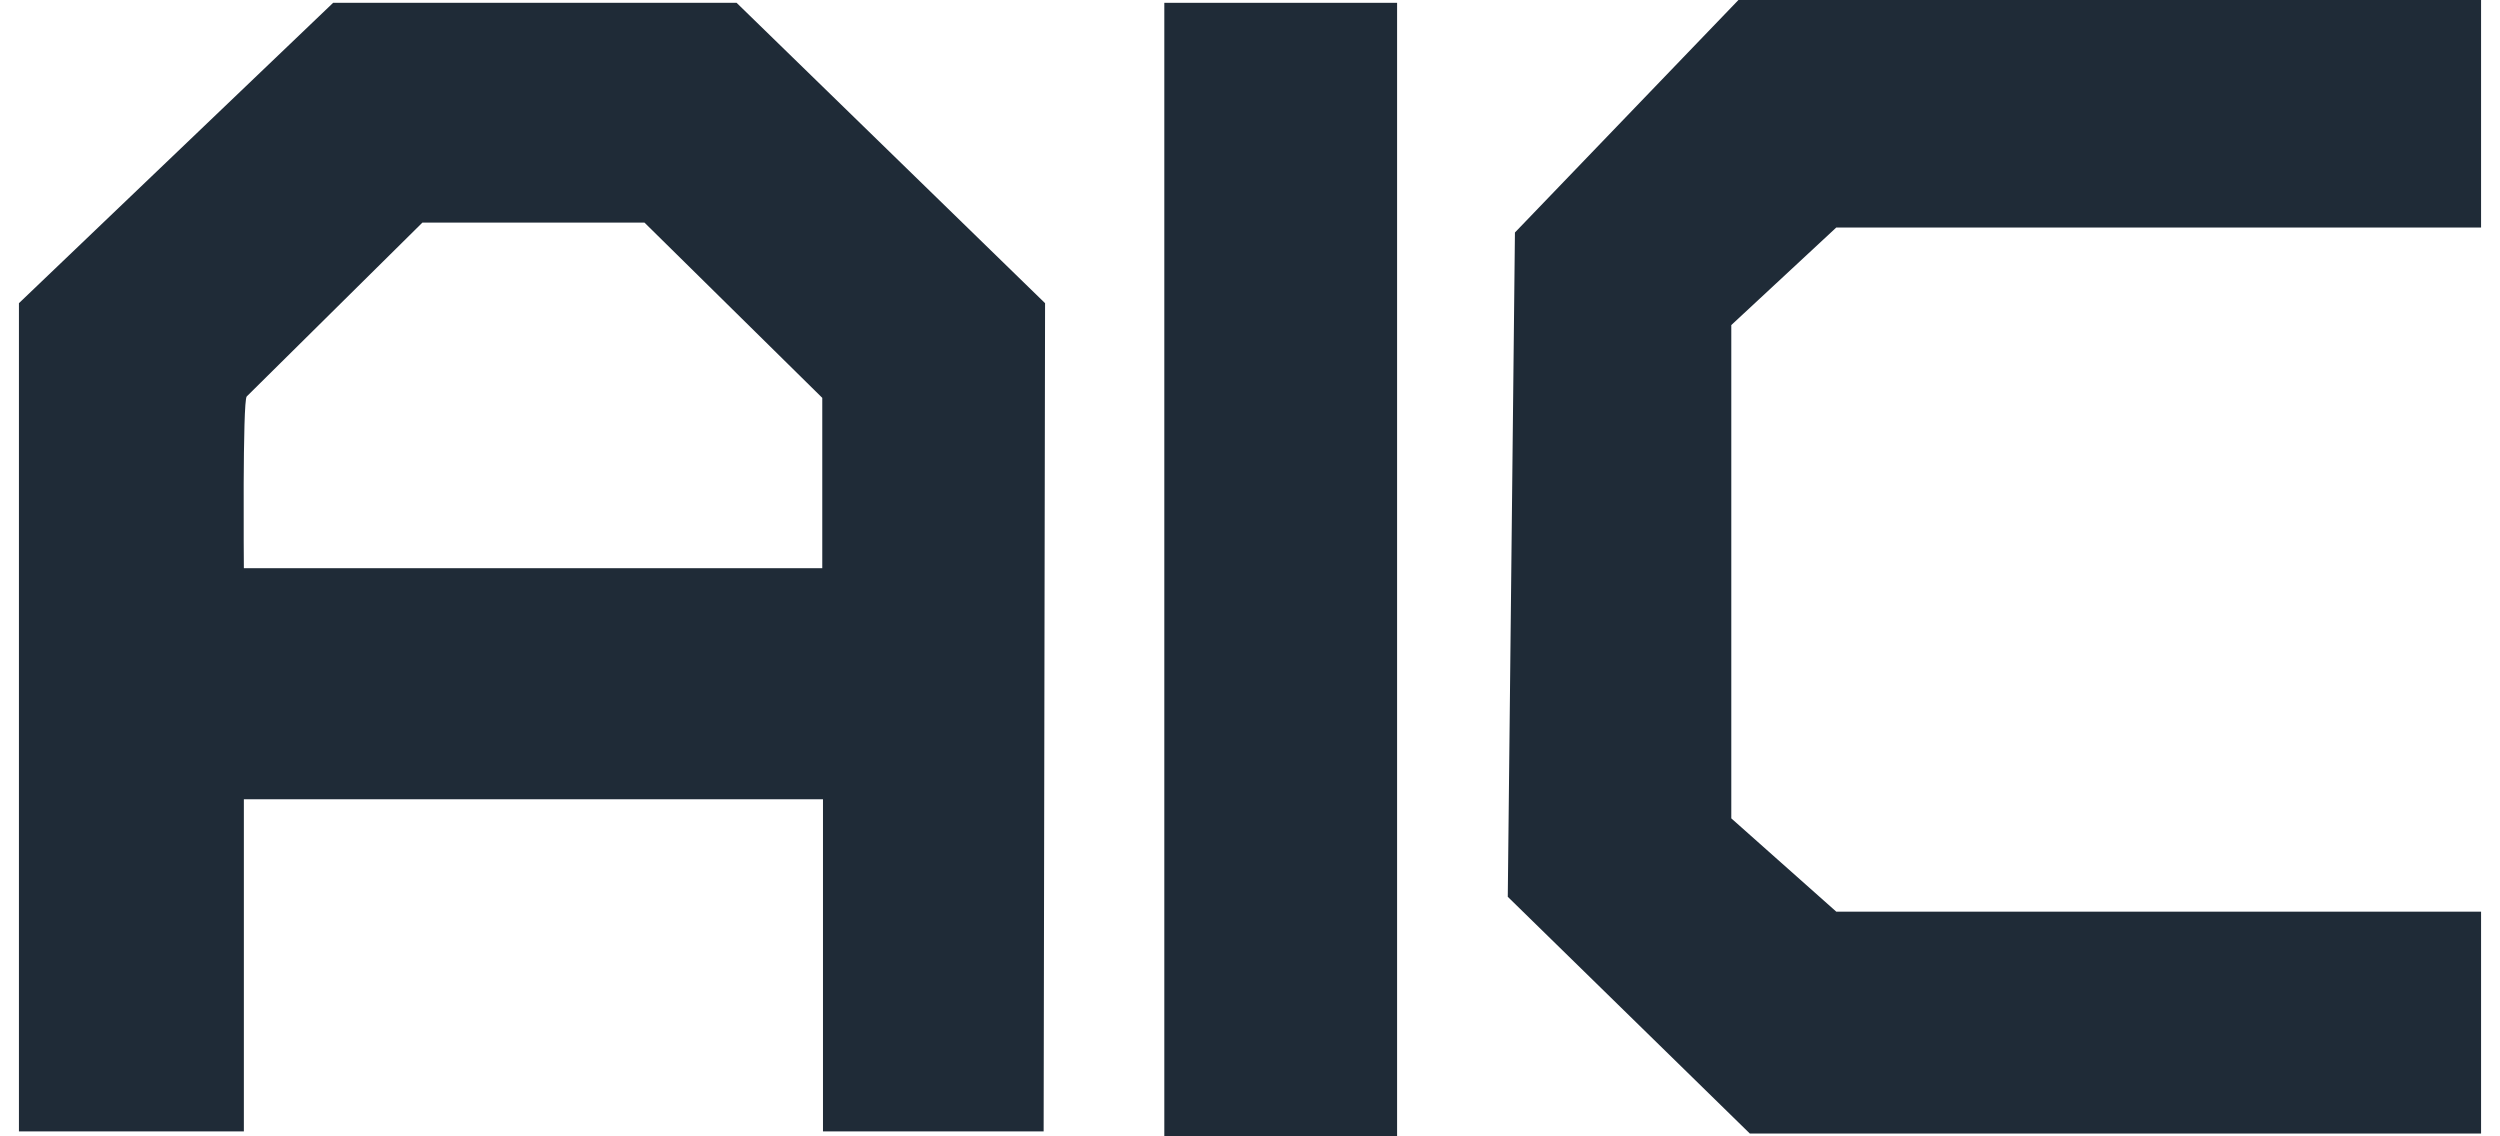
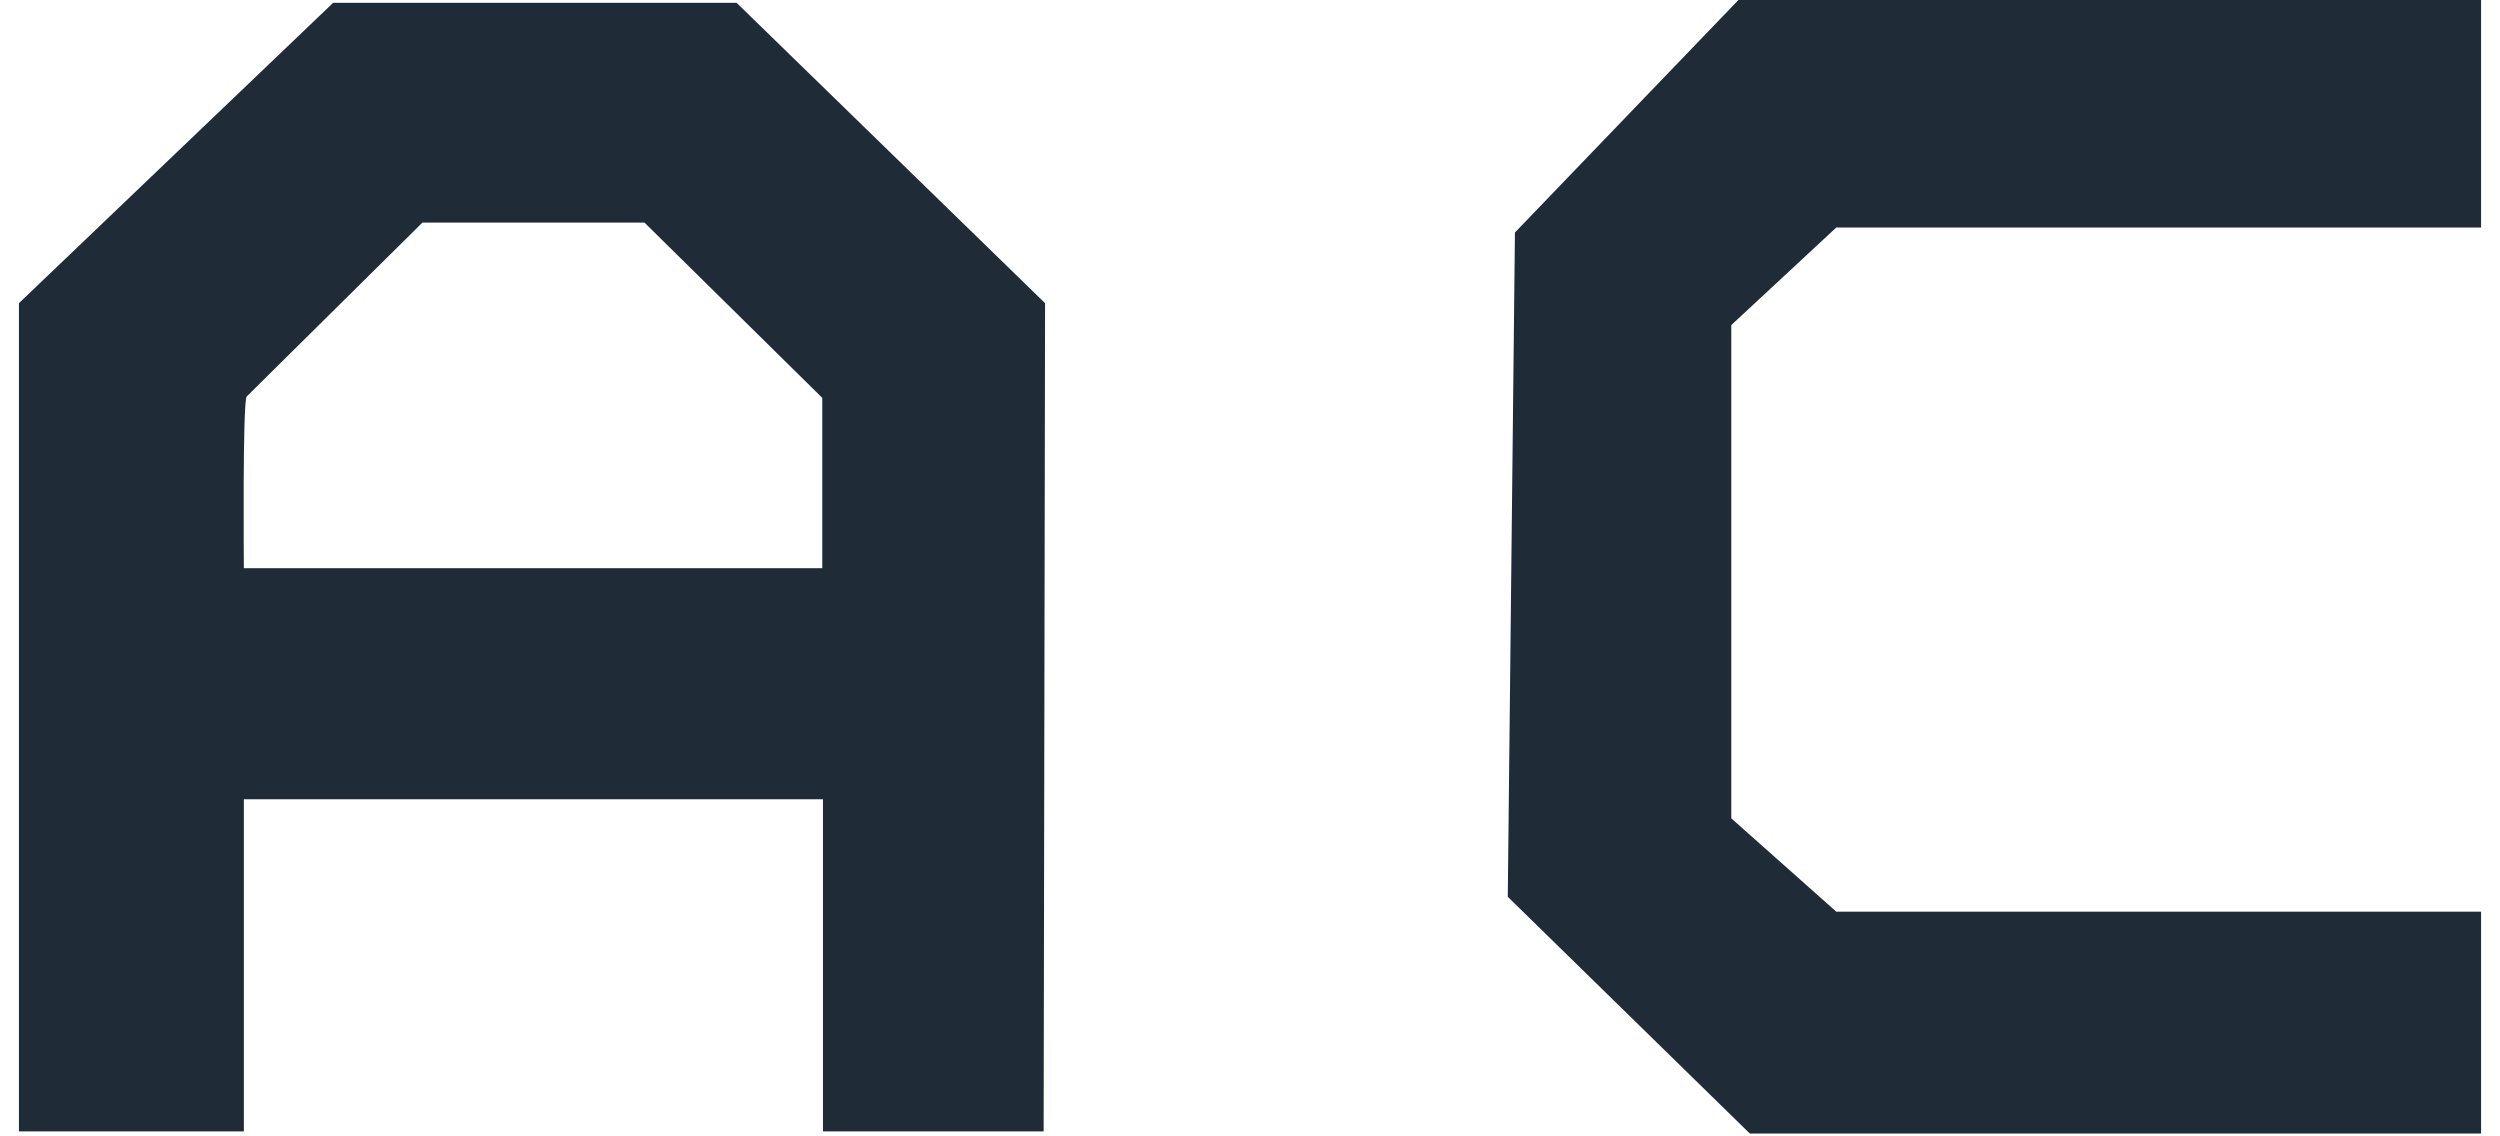
<svg xmlns="http://www.w3.org/2000/svg" width="110" height="50" viewBox="0 0 110 50" fill="none">
-   <path d="M61.472 0.124H51.23V50H61.472V0.124Z" fill="#1F2B37" />
  <path d="M76.491 0L66.657 10.23L66.342 39.459L76.993 49.876H109.167V40.112H80.795L76.177 36.008V14.303L80.795 10.012H109.167V0H76.491Z" fill="#1F2B37" />
  <path d="M0.833 13.34L14.658 0.124H32.41L45.983 13.34L45.92 49.782H36.211V35.168H10.73V49.782H0.833V13.34ZM10.73 25H36.18V17.506L28.357 9.795H18.585L10.856 17.444C10.668 17.631 10.73 25 10.73 25Z" fill="#1F2B37" />
</svg>